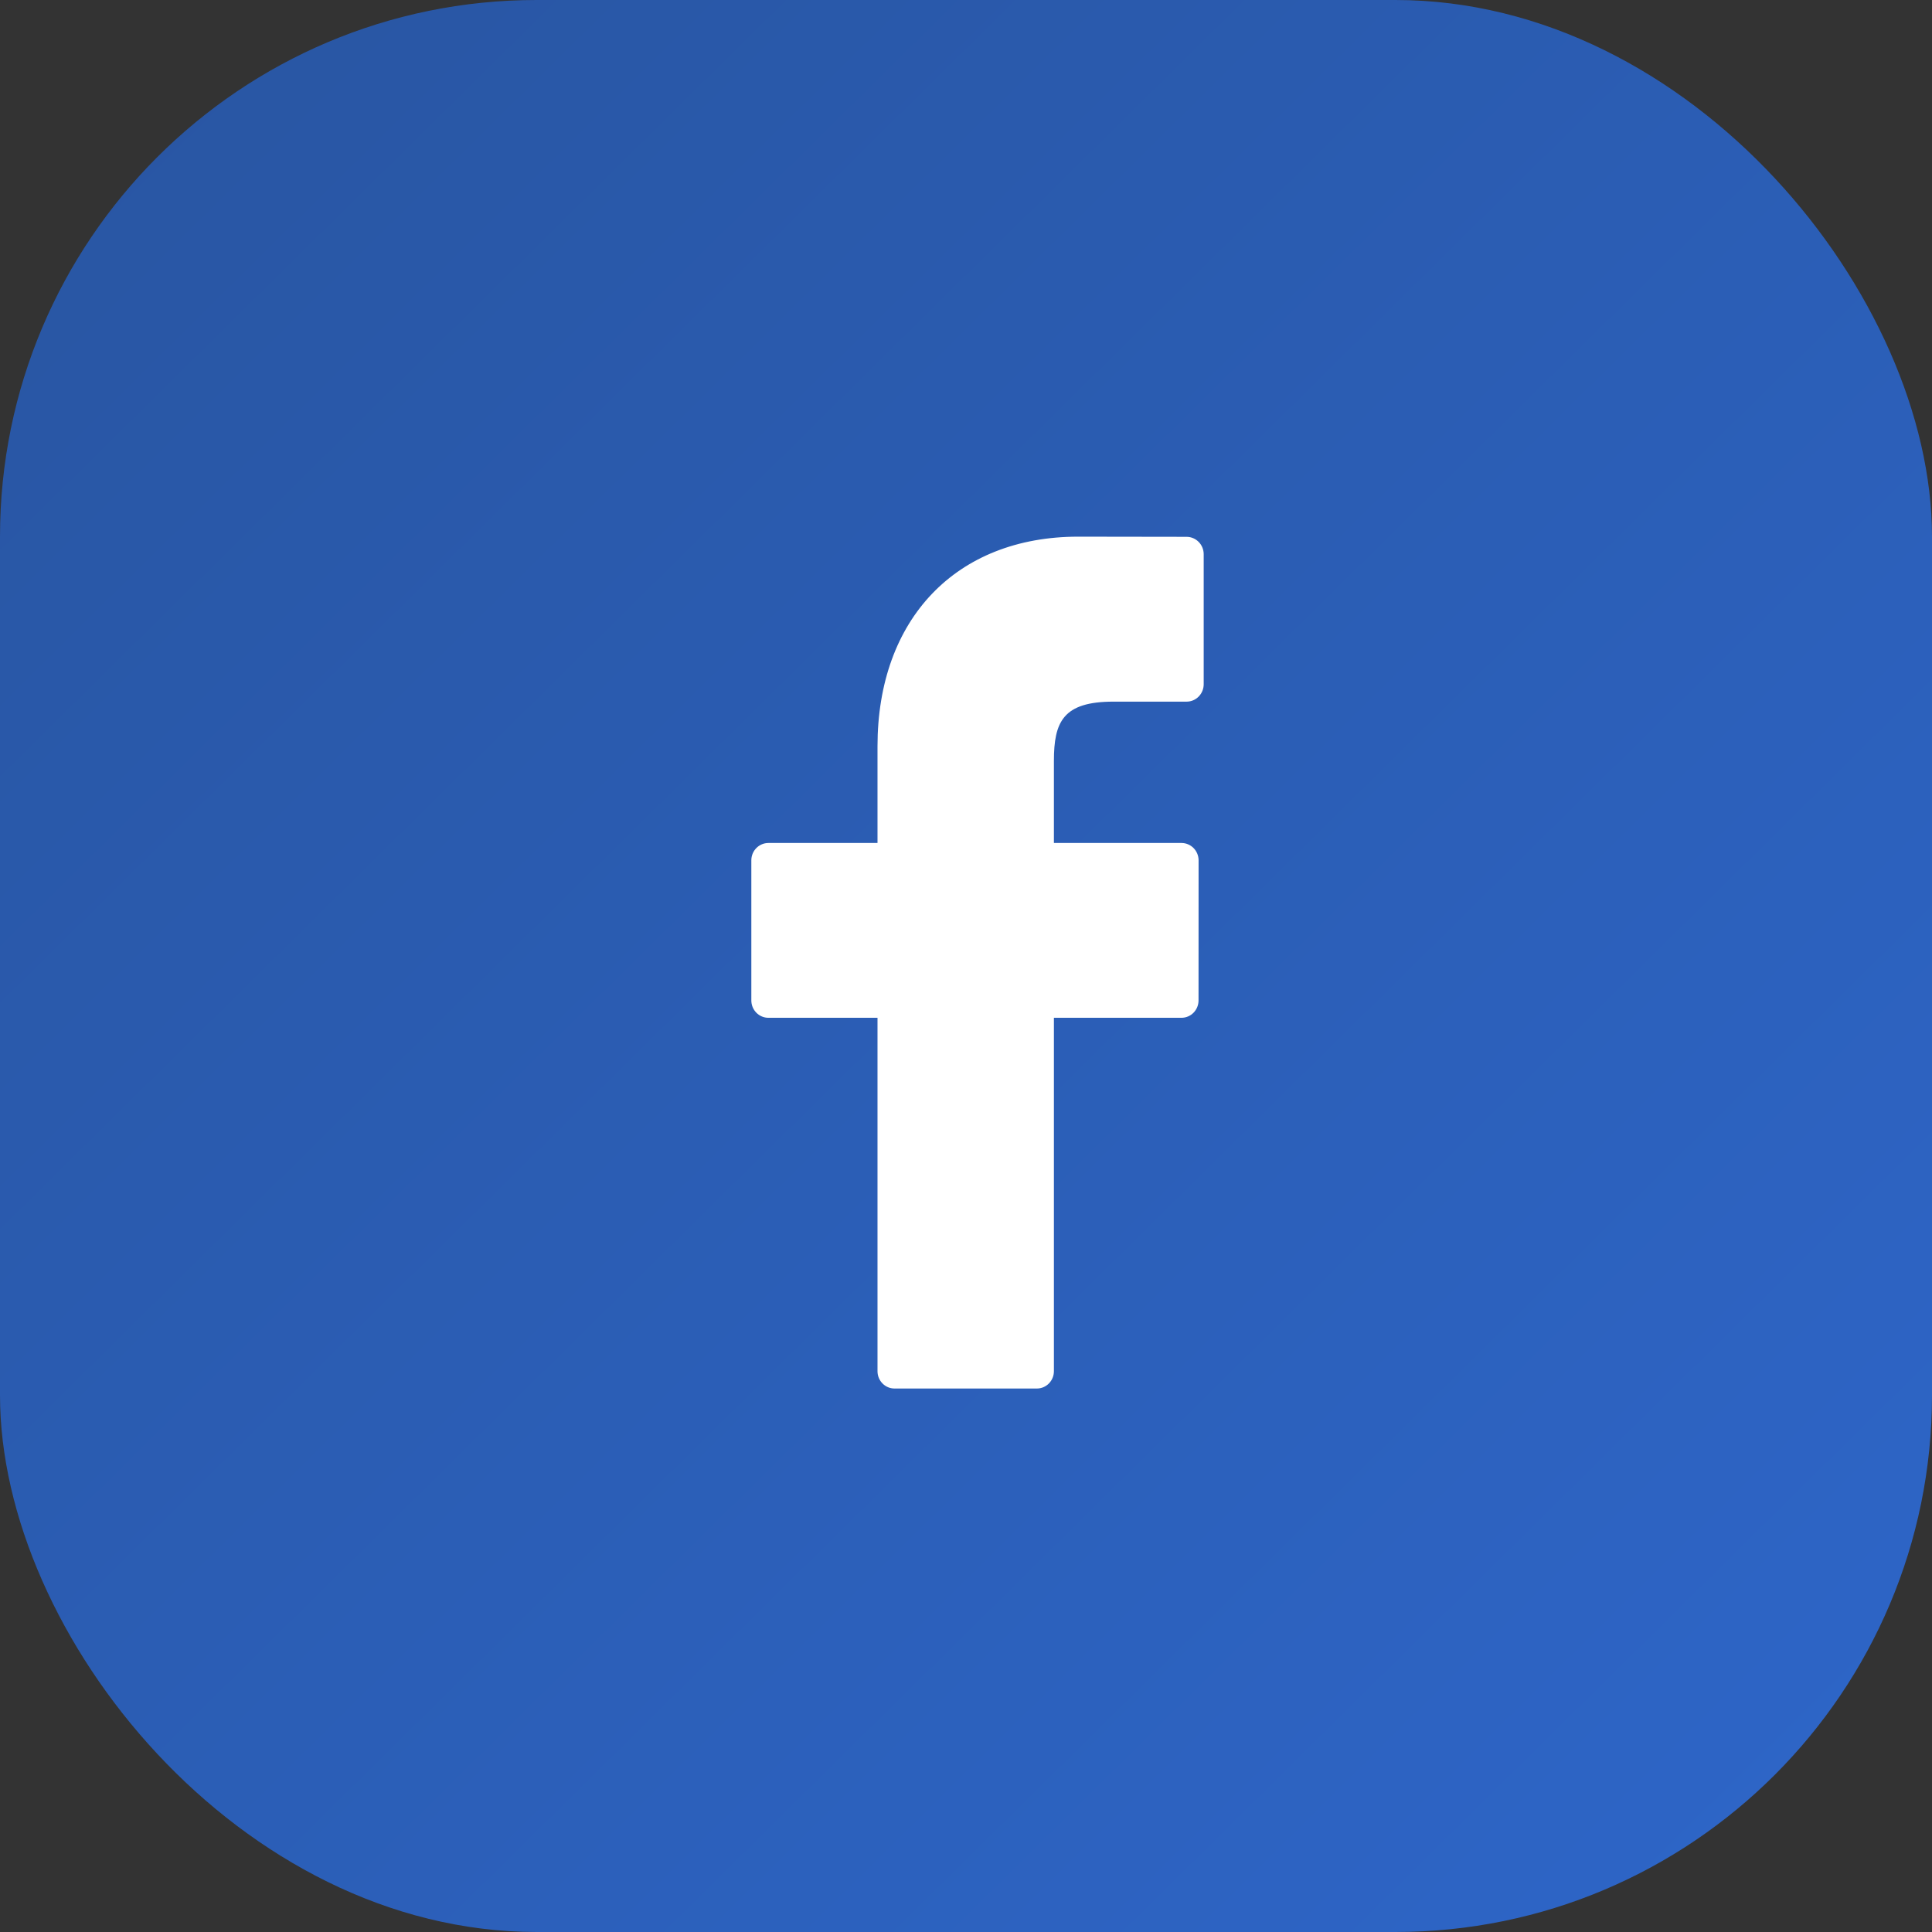
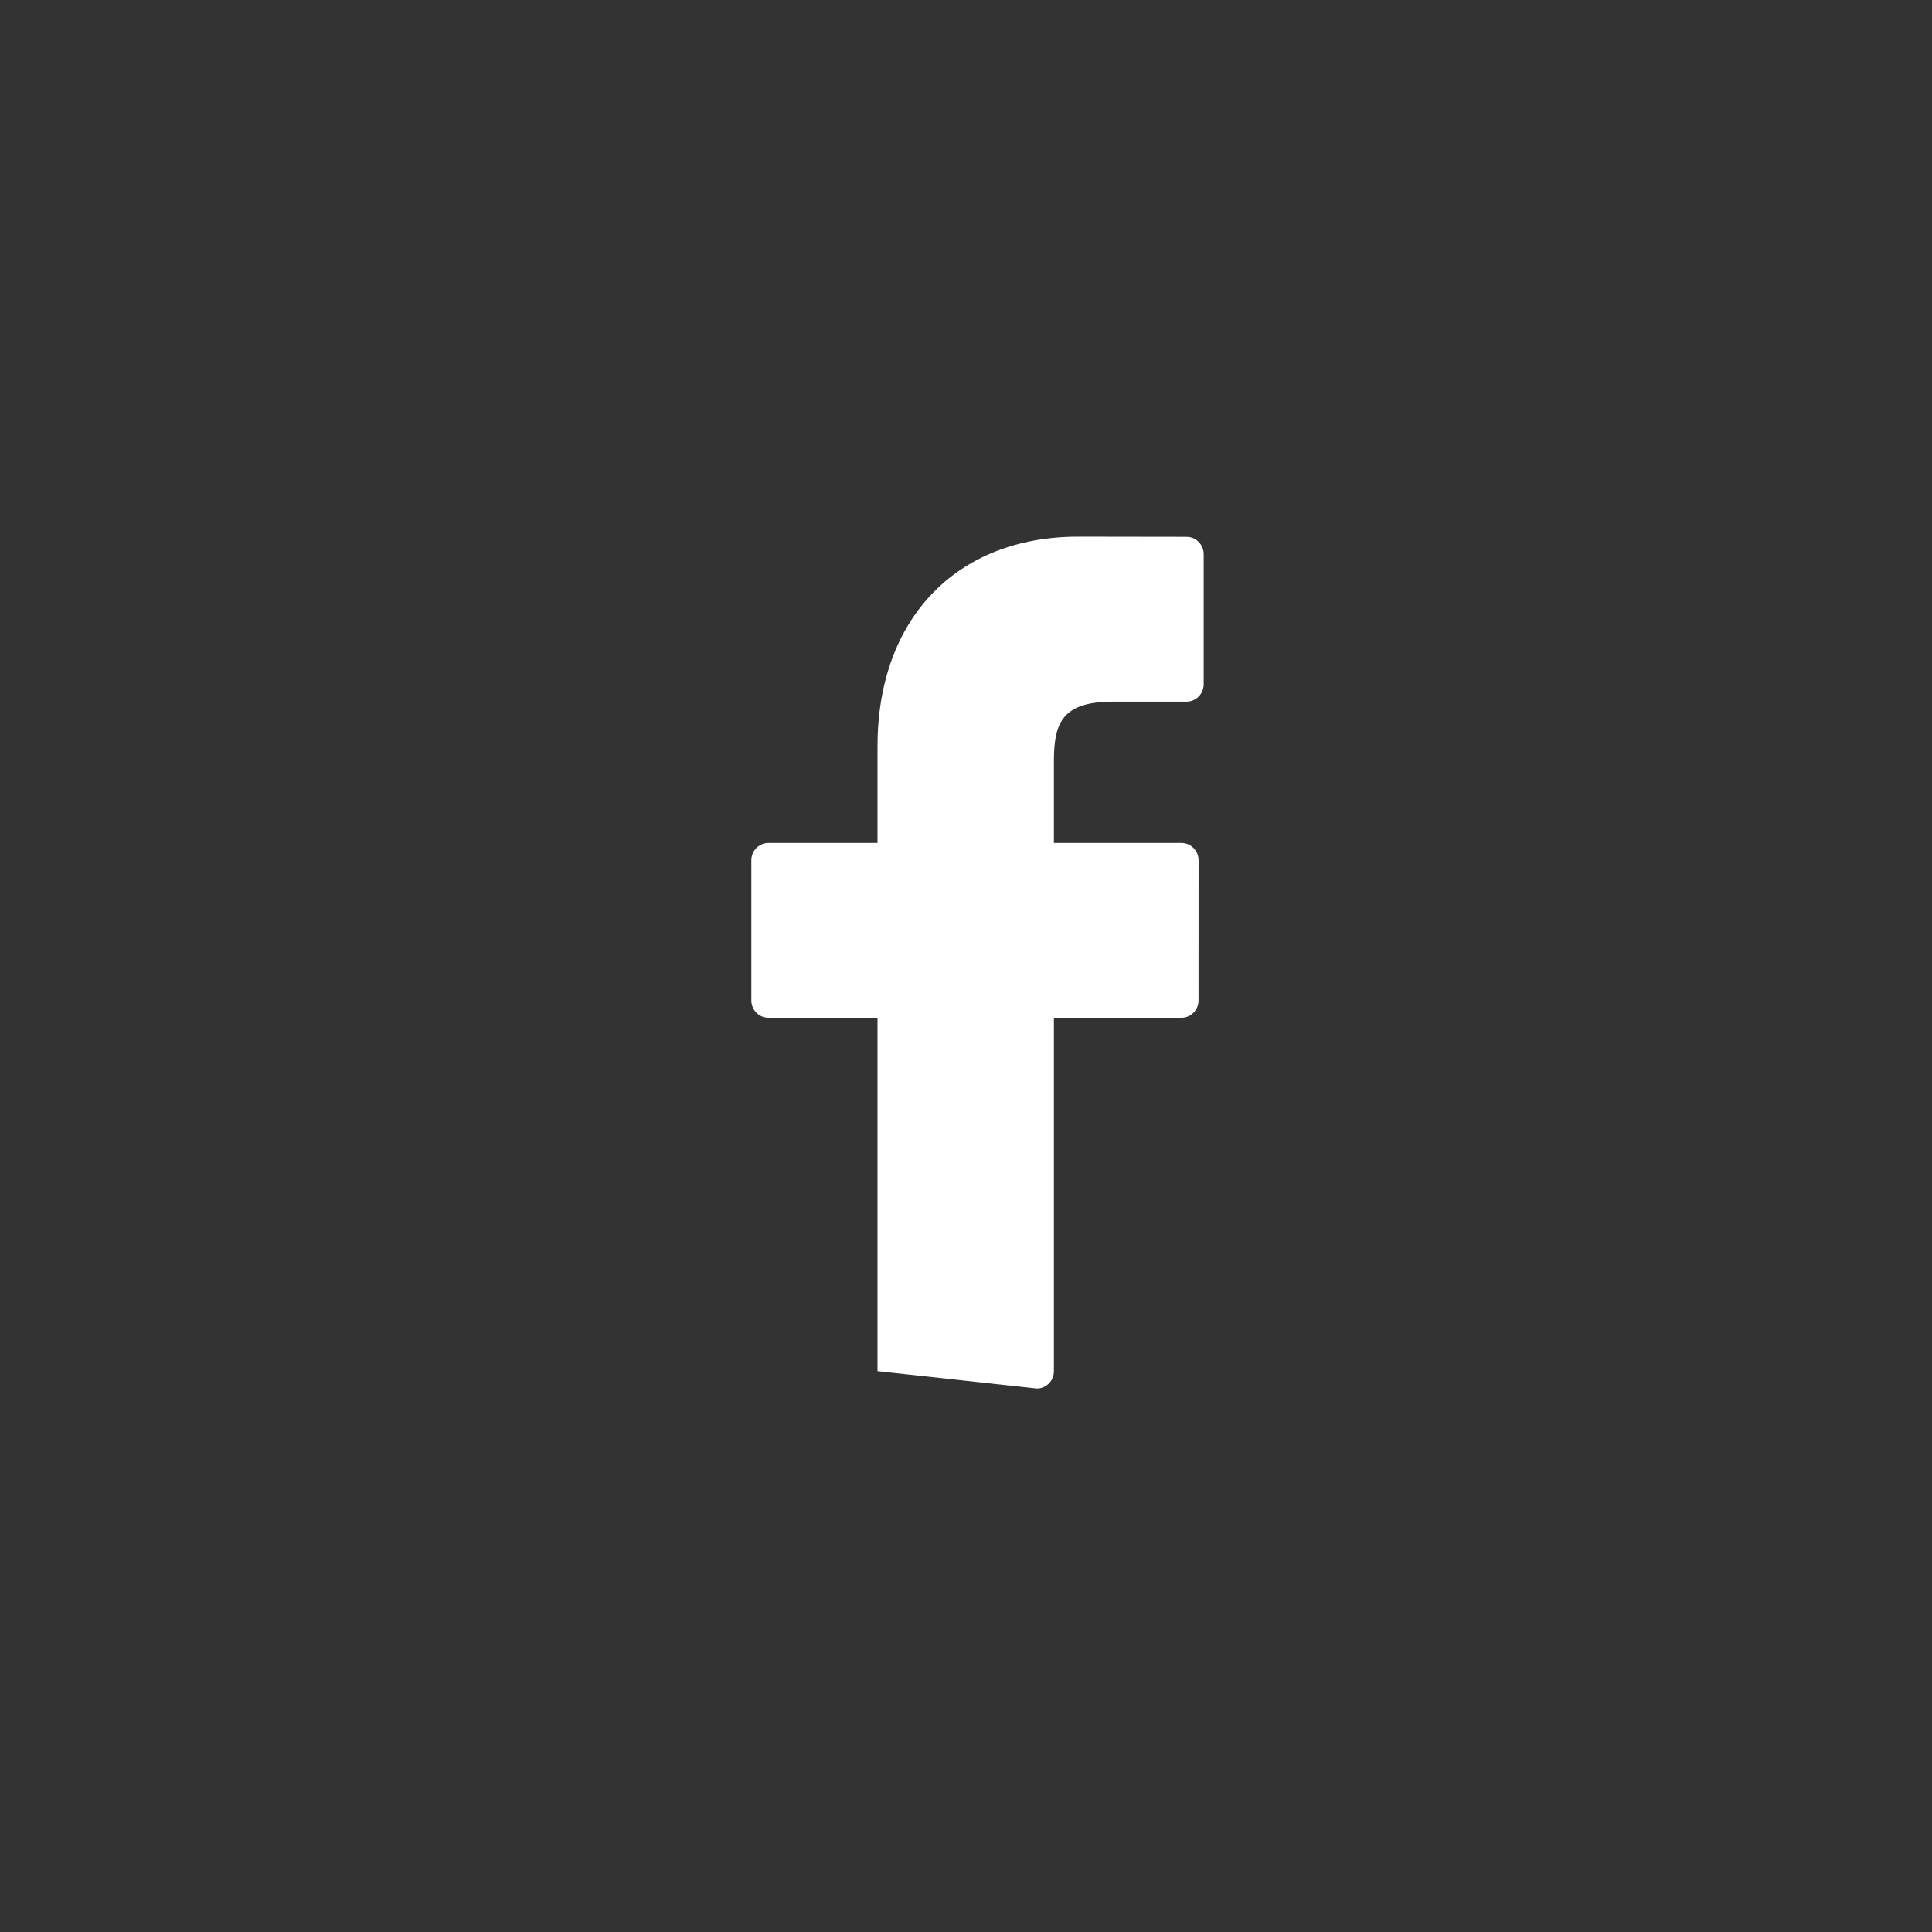
<svg xmlns="http://www.w3.org/2000/svg" width="36px" height="36px" viewBox="0 0 36 36" version="1.1">
  <rect x="0" y="0" width="36" height="36" fill="#333333" stroke="none" />
  <title>svg/ic_facebook</title>
  <defs>
    <linearGradient x1="0%" y1="0%" x2="98.77%" y2="100%" id="linearGradient-1">
      <stop stop-color="#2855A1" offset="0%" />
      <stop stop-color="#2E66C9" offset="100%" />
    </linearGradient>
  </defs>
  <g id="Symbols" stroke="none" stroke-width="1" fill="none" fill-rule="evenodd">
    <g id="ic_facebook">
-       <rect id="Rectangle" fill="url(#linearGradient-1)" x="0" y="0" width="36" height="36" rx="10" />
-       <path d="M22.111,10.003 L20.09,10 C17.818,10 16.351,11.533 16.351,13.906 L16.351,15.708 L14.318,15.708 C14.142,15.708 14,15.853 14,16.031 L14,18.641 C14,18.82 14.142,18.965 14.318,18.965 L16.351,18.965 L16.351,25.55 C16.351,25.729 16.493,25.873 16.668,25.873 L19.321,25.873 C19.496,25.873 19.638,25.728 19.638,25.55 L19.638,18.965 L22.015,18.965 C22.191,18.965 22.333,18.82 22.333,18.641 L22.334,16.031 C22.334,15.946 22.3,15.863 22.241,15.803 C22.181,15.742 22.1,15.708 22.016,15.708 L19.638,15.708 L19.638,14.181 C19.638,13.447 19.81,13.074 20.749,13.074 L22.111,13.074 C22.286,13.074 22.429,12.929 22.429,12.75 L22.429,10.327 C22.429,10.148 22.287,10.004 22.111,10.003 Z" id="ic_header_facebook" fill="#FFFFFF" fill-rule="nonzero" />
+       <path d="M22.111,10.003 L20.09,10 C17.818,10 16.351,11.533 16.351,13.906 L16.351,15.708 L14.318,15.708 C14.142,15.708 14,15.853 14,16.031 L14,18.641 C14,18.82 14.142,18.965 14.318,18.965 L16.351,18.965 L16.351,25.55 L19.321,25.873 C19.496,25.873 19.638,25.728 19.638,25.55 L19.638,18.965 L22.015,18.965 C22.191,18.965 22.333,18.82 22.333,18.641 L22.334,16.031 C22.334,15.946 22.3,15.863 22.241,15.803 C22.181,15.742 22.1,15.708 22.016,15.708 L19.638,15.708 L19.638,14.181 C19.638,13.447 19.81,13.074 20.749,13.074 L22.111,13.074 C22.286,13.074 22.429,12.929 22.429,12.75 L22.429,10.327 C22.429,10.148 22.287,10.004 22.111,10.003 Z" id="ic_header_facebook" fill="#FFFFFF" fill-rule="nonzero" />
    </g>
  </g>
</svg>